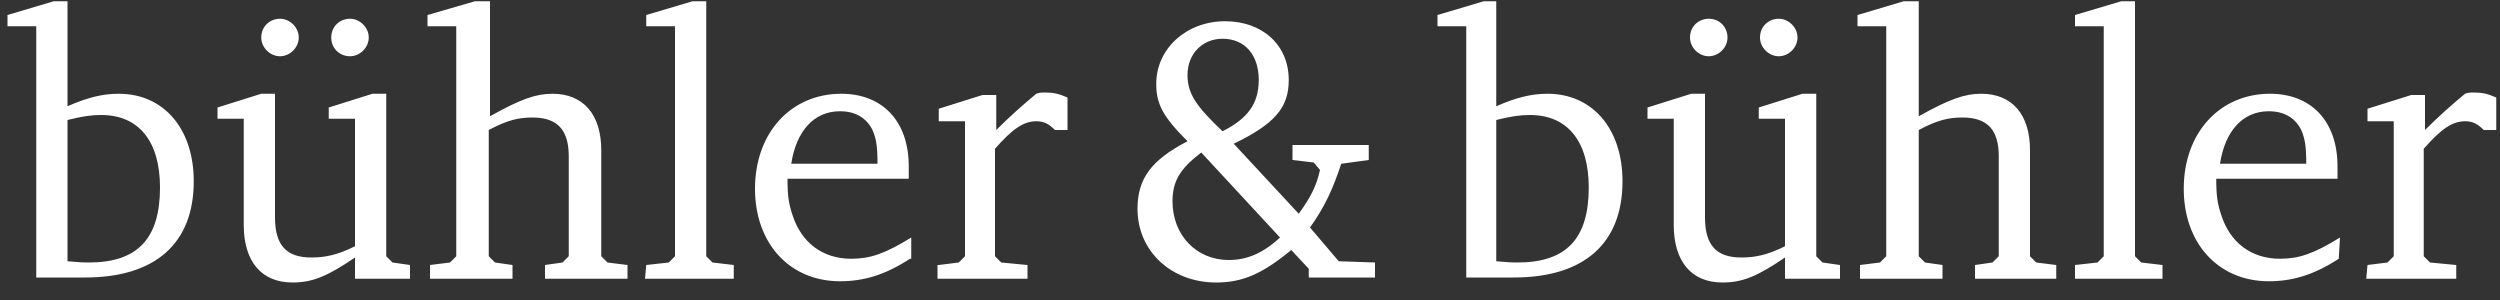
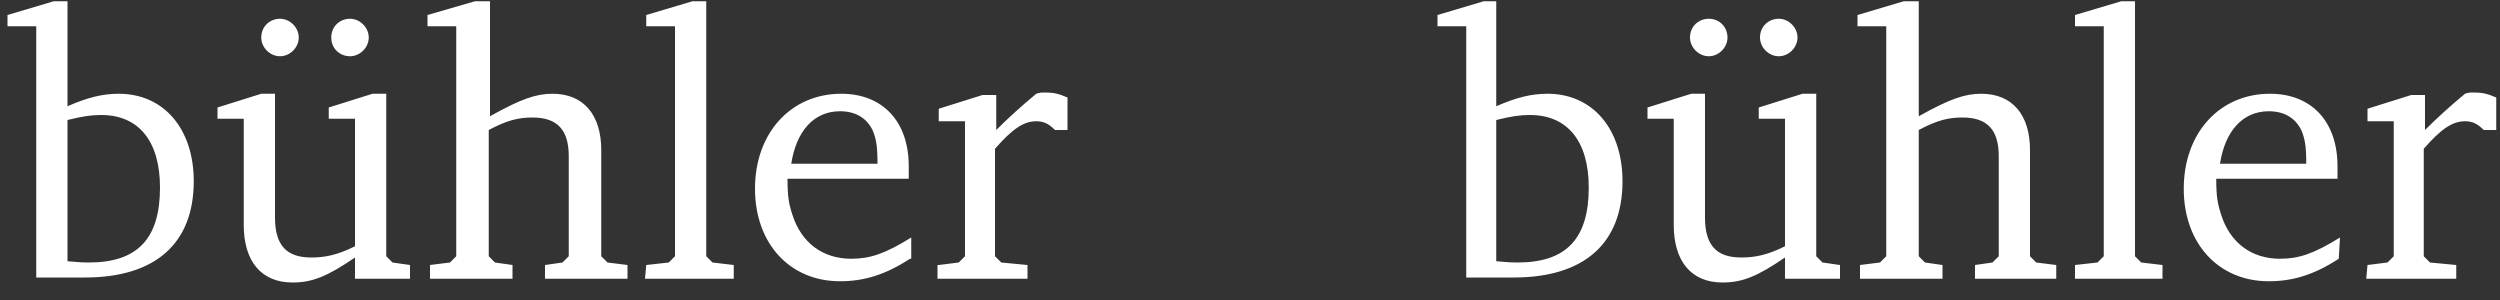
<svg xmlns="http://www.w3.org/2000/svg" version="1.1" id="Ebene_1" x="0px" y="0px" viewBox="0 0 200 24" style="enable-background:new 0 0 200 24;" xml:space="preserve">
  <rect x="0" y="0" width="200" height="24" fill="#333333" stroke="none" />
  <style type="text/css">
	.st0{fill-rule:evenodd;clip-rule:evenodd;fill:#FFFFFF;}
</style>
  <g id="Symbols">
    <g id="Navigation-Lay9" transform="translate(-620, -708)">
      <g id="Subnavigation" transform="translate(0, 628)">
        <g id="Logo" transform="translate(620, 80)">
          <path id="Fill-2" class="st0" d="M75.1,21.2l1.6-0.2l0.5-0.5V9.7h-2.1v-1l3.5-1.1h1.1v2.8c1-1,2-1.9,3.2-2.9      c0.3-0.1,0.4-0.1,0.7-0.1c0.7,0,1.1,0.1,1.8,0.4v2.6h-1c-0.5-0.5-0.9-0.7-1.5-0.7c-1,0-1.9,0.6-3.3,2.2v8.6l0.5,0.5l2.1,0.2v1.1      H75v-1.1H75.1z M70.2,13.1c0-1.4-0.1-2-0.4-2.7c-0.5-1-1.4-1.5-2.6-1.5c-2.1,0-3.5,1.6-3.9,4.2H70.2z M72.8,20.7      c-2,1.3-3.7,1.8-5.6,1.8c-4,0-6.8-3-6.8-7.4c0-4.5,2.9-7.6,6.9-7.6c3.3,0,5.4,2.2,5.4,5.8c0,0.2,0,0.5,0,1H63      c0,1.4,0.1,2,0.4,2.9c0.7,2.2,2.4,3.5,4.7,3.5c1.5,0,2.7-0.4,4.8-1.7v1.7H72.8z M51.7,21.2l1.8-0.2l0.5-0.5V2.1h-2.3V1.2      l3.7-1.1h1.1v20.4L57,21l1.7,0.2v1.1h-7.1L51.7,21.2L51.7,21.2z M39.2,0.1v9.2c2.5-1.4,3.7-1.8,5-1.8c2.5,0,3.9,1.7,3.9,4.5v8.5      l0.5,0.5l1.6,0.2v1.1h-6.6v-1.1L45,21l0.5-0.5v-8c0-2.1-0.9-3.1-2.9-3.1c-1.1,0-2,0.2-3.5,1v10.1l0.5,0.5l1.4,0.2v1.1h-6.6v-1.1      L36,21l0.5-0.5V2.1h-2.3V1.2L38,0.1H39.2z M29.5,3c0,0.8-0.7,1.5-1.5,1.5S26.5,3.9,26.5,3s0.7-1.5,1.5-1.5S29.5,2.2,29.5,3      L29.5,3z M23.9,3c0,0.8-0.7,1.5-1.5,1.5S20.9,3.8,20.9,3c0-0.9,0.7-1.5,1.5-1.5C23.2,1.5,23.9,2.2,23.9,3L23.9,3z M22,7.5v9.9      c0,2.2,0.9,3.2,2.9,3.2c1.1,0,2.1-0.2,3.5-0.9V9.5h-2.1V8.6l3.5-1.1h1.1v13l0.5,0.5l1.4,0.2v1.1h-4.4v-1.7c-2.2,1.5-3.4,2-5,2      c-2.5,0-3.9-1.7-3.9-4.6V9.5h-2.1V8.6l3.5-1.1C20.9,7.5,22,7.5,22,7.5z M5.4,20.9C6.5,21,6.7,21,7.1,21c3.9,0,5.7-1.9,5.7-6      c0-3.7-1.7-5.8-4.7-5.8c-0.8,0-1.5,0.1-2.7,0.4C5.4,9.6,5.4,20.9,5.4,20.9z M5.4,0.1v8.4c1.6-0.7,2.8-1,4.1-1c3.6,0,6,2.8,6,7      c0,5-3.1,7.7-8.7,7.7H2.9V2.1H0.6V1.2l3.7-1.1C4.3,0.1,5.4,0.1,5.4,0.1z" />
-           <path id="Fill-4" class="st0" d="M100.7,6.4c0-2-1.1-3.3-2.9-3.3C96.2,3.1,95,4.3,95,6c0,1.5,0.7,2.5,2.8,4.5      C99.8,9.5,100.7,8.3,100.7,6.4L100.7,6.4z M96.1,12.2c-1.7,1.3-2.3,2.3-2.3,3.9c0,2.7,1.9,4.7,4.5,4.7c1.4,0,2.7-0.5,4.1-1.8      L96.1,12.2z M103.9,17.1c1-1.4,1.4-2.2,1.7-3.5l-0.5-0.6l-1.7-0.2v-1.2h6.1v1.2l-2.2,0.3c-0.7,2.1-1.3,3.4-2.5,5.1l2.3,2.7      L110,21v1.2h-5.3v-0.7l-1.4-1.5c-2.3,1.9-3.9,2.6-6,2.6c-3.6,0-6.3-2.5-6.3-5.9c0-2.4,1.1-3.9,4-5.4c-2-2-2.5-3-2.5-4.6      c0-2.8,2.4-5,5.5-5c3,0,5.1,1.9,5.1,4.7c0,2.2-1.1,3.5-4.4,5.1L103.9,17.1z" />
          <path id="Fill-6" class="st0" d="M189.4,21.2L191,21l0.5-0.5V9.7h-2.1v-1l3.5-1.1h1.1v2.8c1-1,2-1.9,3.2-2.9      c0.3-0.1,0.4-0.1,0.7-0.1c0.7,0,1.1,0.1,1.8,0.4v2.6h-1c-0.5-0.5-0.9-0.7-1.5-0.7c-1,0-1.9,0.6-3.3,2.2v8.6l0.5,0.5l2.1,0.2v1.1      h-7.2L189.4,21.2L189.4,21.2z M184.5,13.1c0-1.4-0.1-2-0.4-2.7c-0.5-1-1.4-1.5-2.6-1.5c-2.1,0-3.5,1.6-3.9,4.2H184.5z       M187.1,20.7c-2,1.3-3.7,1.8-5.6,1.8c-4,0-6.8-3-6.8-7.4c0-4.5,2.9-7.6,6.9-7.6c3.3,0,5.4,2.2,5.4,5.8c0,0.2,0,0.5,0,1h-9.7      c0,1.4,0.1,2,0.4,2.9c0.7,2.2,2.4,3.5,4.7,3.5c1.5,0,2.7-0.4,4.8-1.7L187.1,20.7L187.1,20.7z M166,21.2l1.8-0.2l0.5-0.5V2.1H166      V1.2l3.7-1.1h1.1v20.4l0.5,0.5l1.7,0.2v1.1h-7V21.2z M153.5,0.1v9.2c2.5-1.4,3.7-1.8,5-1.8c2.5,0,3.9,1.7,3.9,4.5v8.5l0.5,0.5      l1.6,0.2v1.1H158v-1.1l1.4-0.2l0.5-0.5v-8c0-2.1-0.9-3.1-2.9-3.1c-1.1,0-2,0.2-3.5,1v10.1L154,21l1.4,0.2v1.1h-6.6v-1.1l1.6-0.2      l0.5-0.5V2.1h-2.3V1.2l3.7-1.1C152.3,0.1,153.5,0.1,153.5,0.1z M143.8,3c0,0.8-0.7,1.5-1.5,1.5s-1.5-0.7-1.5-1.5      c0-0.9,0.7-1.5,1.5-1.5S143.8,2.2,143.8,3L143.8,3z M138.2,3c0,0.8-0.7,1.5-1.5,1.5s-1.5-0.7-1.5-1.5c0-0.9,0.7-1.5,1.5-1.5      C137.6,1.5,138.2,2.2,138.2,3L138.2,3z M136.4,7.5v9.9c0,2.2,0.9,3.2,2.9,3.2c1.1,0,2.1-0.2,3.5-0.9V9.5h-2.1V8.6l3.5-1.1h1.1      v13l0.5,0.5l1.4,0.2v1.1h-4.4v-1.7c-2.2,1.5-3.4,2-5,2c-2.5,0-3.9-1.7-3.9-4.6V9.5h-2.1V8.6l3.5-1.1      C135.3,7.5,136.4,7.5,136.4,7.5z M119.7,20.9c1.1,0.1,1.3,0.1,1.7,0.1c3.9,0,5.7-1.9,5.7-6c0-3.7-1.7-5.8-4.7-5.8      c-0.8,0-1.5,0.1-2.7,0.4V20.9z M119.7,0.1v8.4c1.6-0.7,2.8-1,4.1-1c3.6,0,6,2.8,6,7c0,5-3.1,7.7-8.7,7.7h-3.8V2.1H115V1.2      l3.7-1.1C118.7,0.1,119.7,0.1,119.7,0.1z" />
        </g>
      </g>
    </g>
  </g>
</svg>